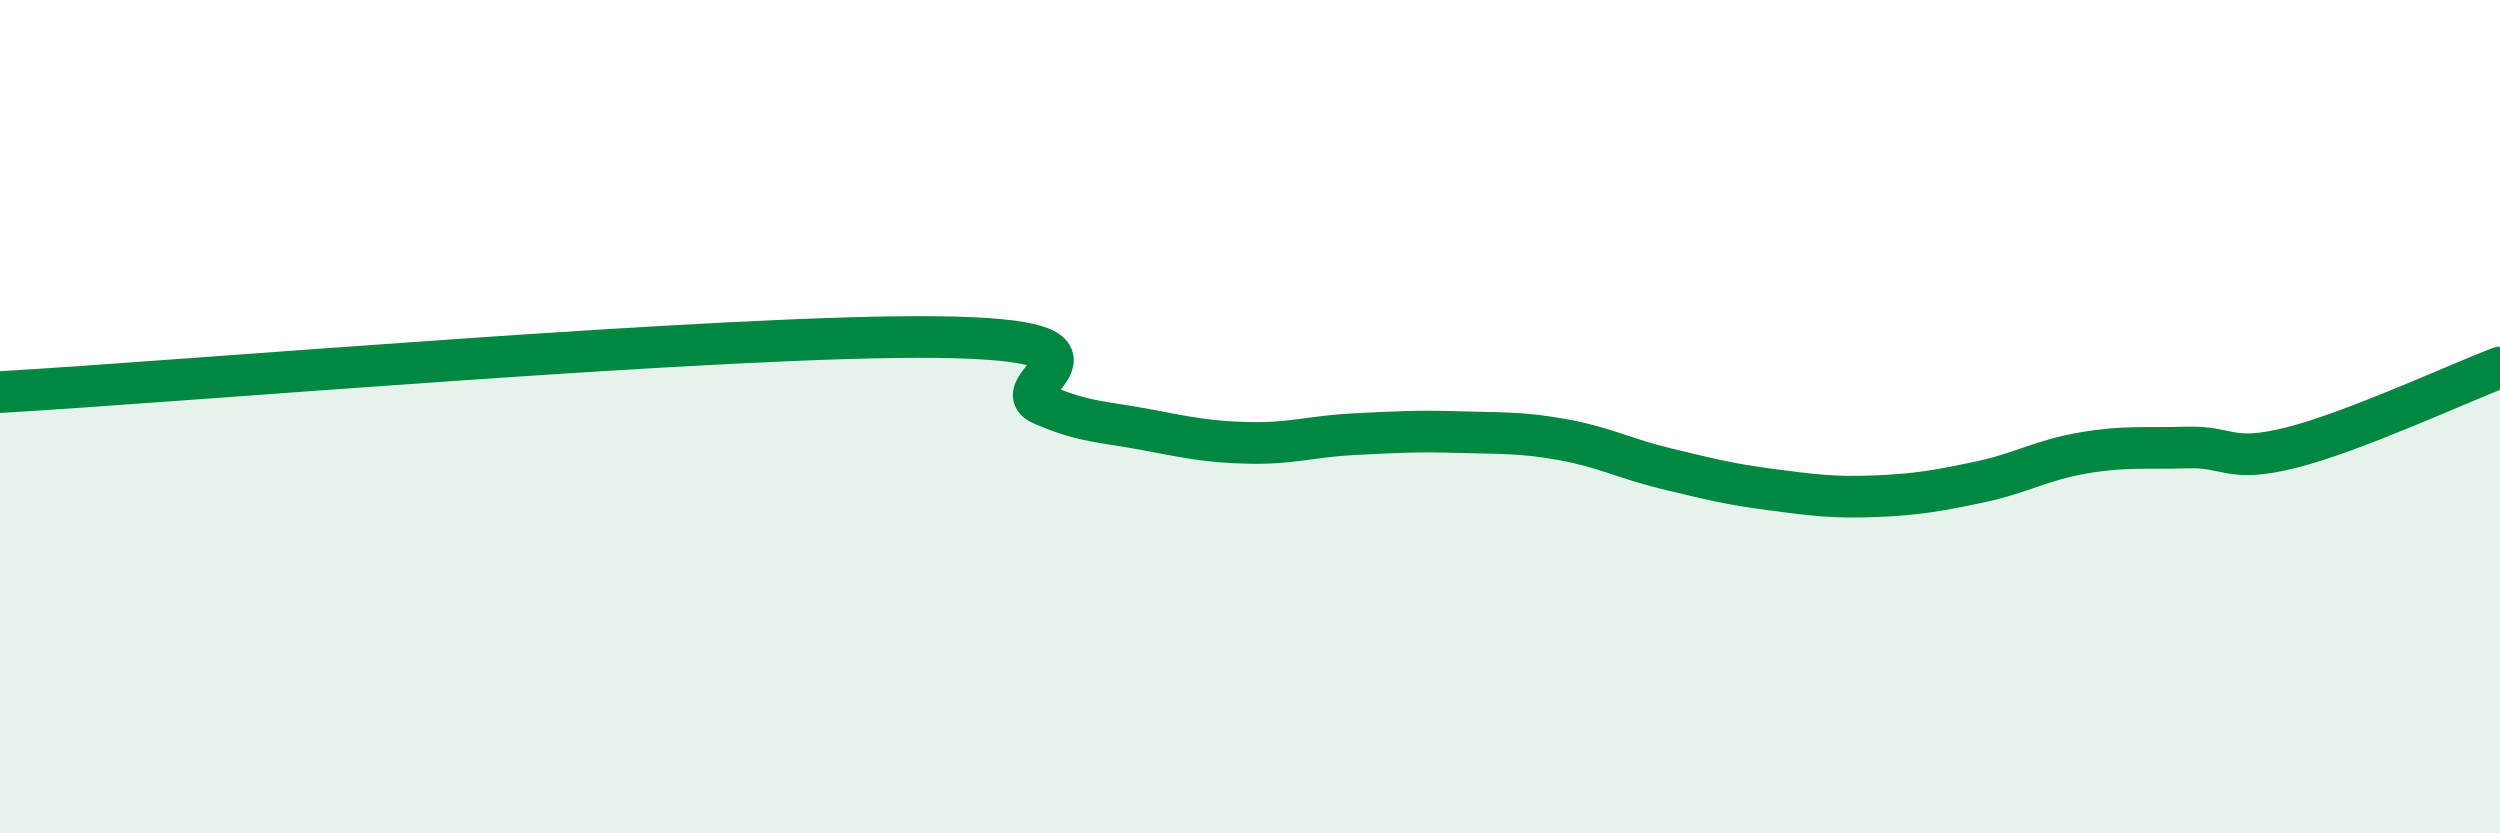
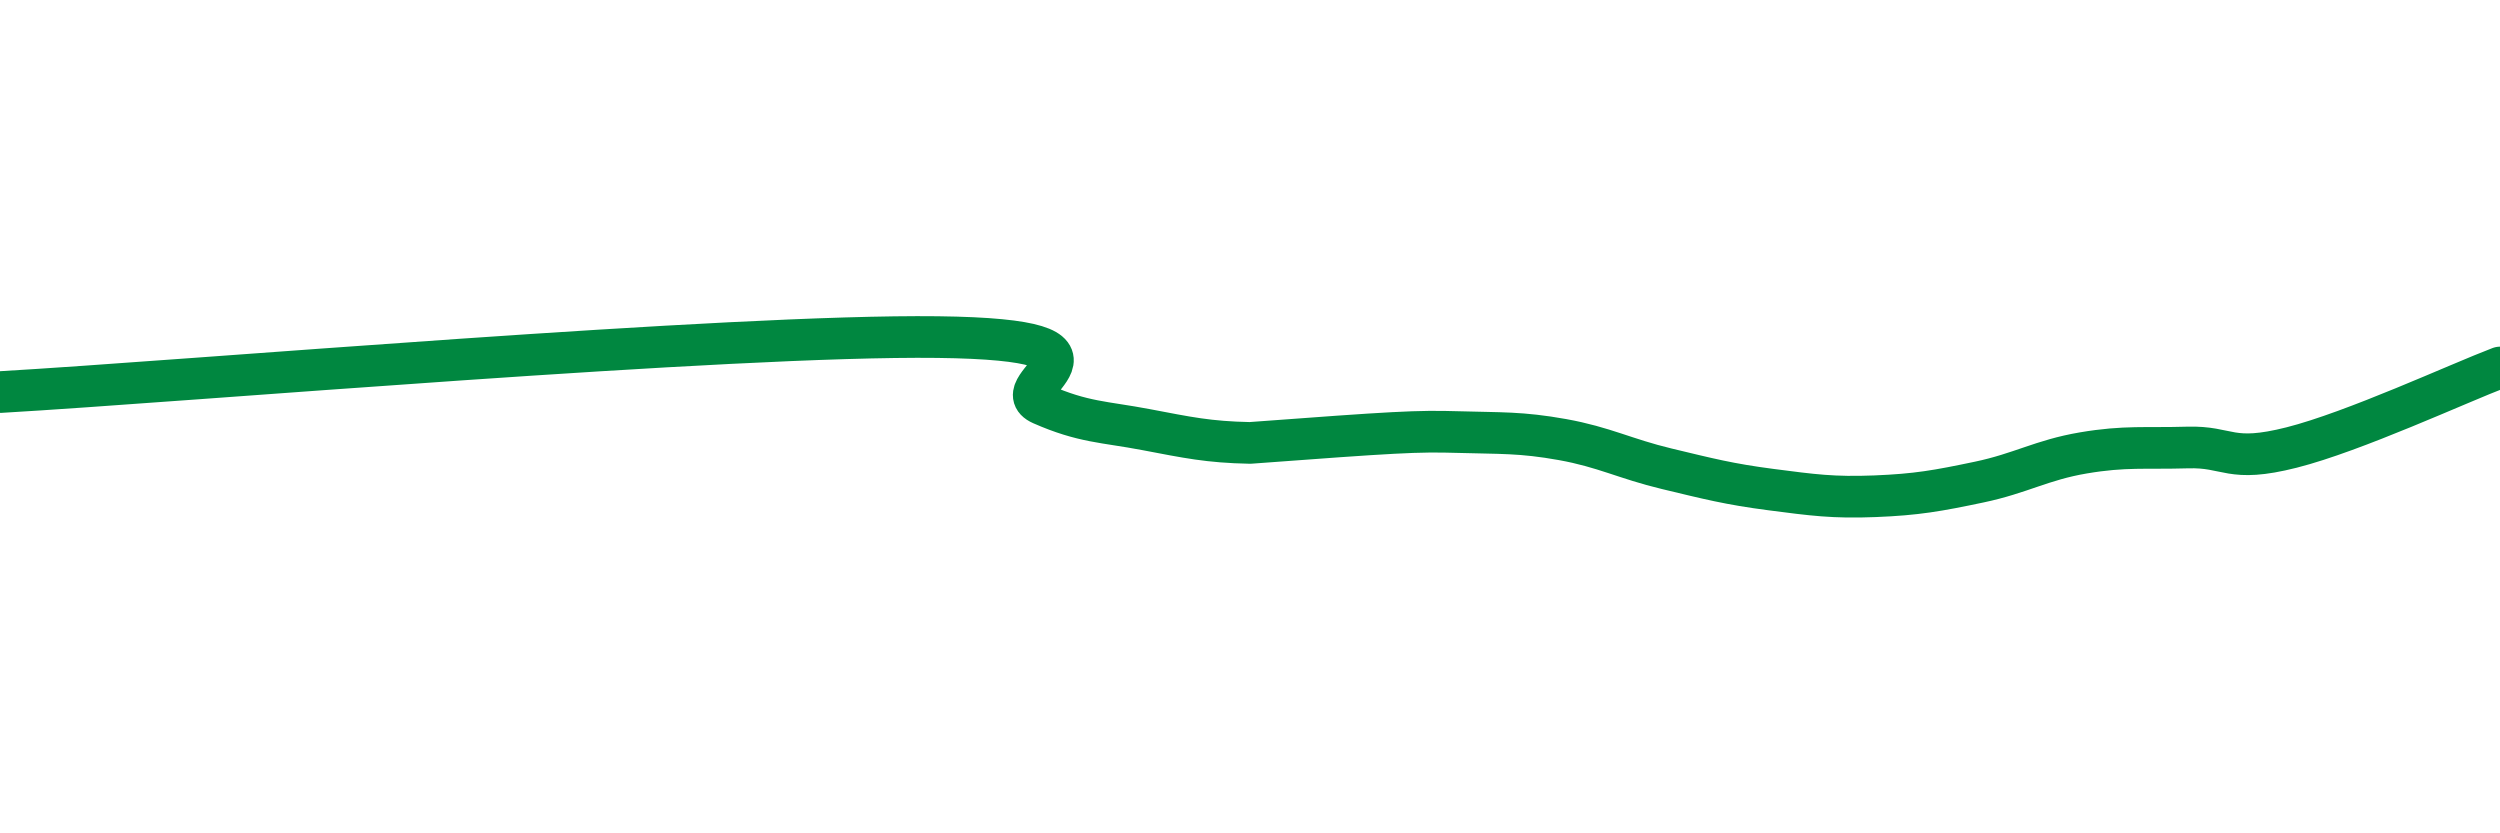
<svg xmlns="http://www.w3.org/2000/svg" width="60" height="20" viewBox="0 0 60 20">
-   <path d="M 0,9.41 C 4.5,9.15 17.5,8.03 22.5,8.09 C 27.5,8.15 24,9.26 25,9.7 C 26,10.14 26.5,10.12 27.5,10.31 C 28.5,10.5 29,10.61 30,10.63 C 31,10.65 31.5,10.47 32.5,10.42 C 33.5,10.37 34,10.34 35,10.37 C 36,10.4 36.5,10.37 37.5,10.55 C 38.5,10.73 39,11.01 40,11.25 C 41,11.49 41.5,11.62 42.5,11.75 C 43.5,11.88 44,11.95 45,11.91 C 46,11.87 46.5,11.78 47.5,11.57 C 48.5,11.36 49,11.04 50,10.87 C 51,10.7 51.5,10.77 52.5,10.74 C 53.5,10.71 53.5,11.12 55,10.74 C 56.5,10.36 59,9.2 60,8.82L60 20L0 20Z" fill="#008740" opacity="0.1" stroke-linecap="round" stroke-linejoin="round" />
-   <path d="M 0,9.41 C 4.5,9.15 17.5,8.03 22.5,8.09 C 27.5,8.15 24,9.26 25,9.7 C 26,10.14 26.5,10.12 27.5,10.31 C 28.5,10.5 29,10.61 30,10.63 C 31,10.65 31.5,10.47 32.5,10.42 C 33.5,10.37 34,10.34 35,10.37 C 36,10.4 36.5,10.37 37.5,10.55 C 38.5,10.73 39,11.01 40,11.25 C 41,11.49 41.5,11.62 42.5,11.75 C 43.5,11.88 44,11.95 45,11.91 C 46,11.87 46.5,11.78 47.5,11.57 C 48.5,11.36 49,11.04 50,10.87 C 51,10.7 51.5,10.77 52.5,10.74 C 53.5,10.71 53.5,11.12 55,10.74 C 56.5,10.36 59,9.2 60,8.82" stroke="#008740" stroke-width="1" fill="none" stroke-linecap="round" stroke-linejoin="round" />
+   <path d="M 0,9.41 C 4.5,9.15 17.5,8.03 22.5,8.09 C 27.5,8.15 24,9.26 25,9.7 C 26,10.14 26.5,10.12 27.5,10.31 C 28.5,10.5 29,10.61 30,10.63 C 33.5,10.37 34,10.34 35,10.37 C 36,10.4 36.5,10.37 37.5,10.55 C 38.5,10.73 39,11.01 40,11.25 C 41,11.49 41.5,11.62 42.5,11.75 C 43.5,11.88 44,11.95 45,11.91 C 46,11.87 46.5,11.78 47.5,11.57 C 48.5,11.36 49,11.04 50,10.87 C 51,10.7 51.5,10.77 52.5,10.74 C 53.5,10.71 53.5,11.12 55,10.74 C 56.5,10.36 59,9.2 60,8.82" stroke="#008740" stroke-width="1" fill="none" stroke-linecap="round" stroke-linejoin="round" />
</svg>